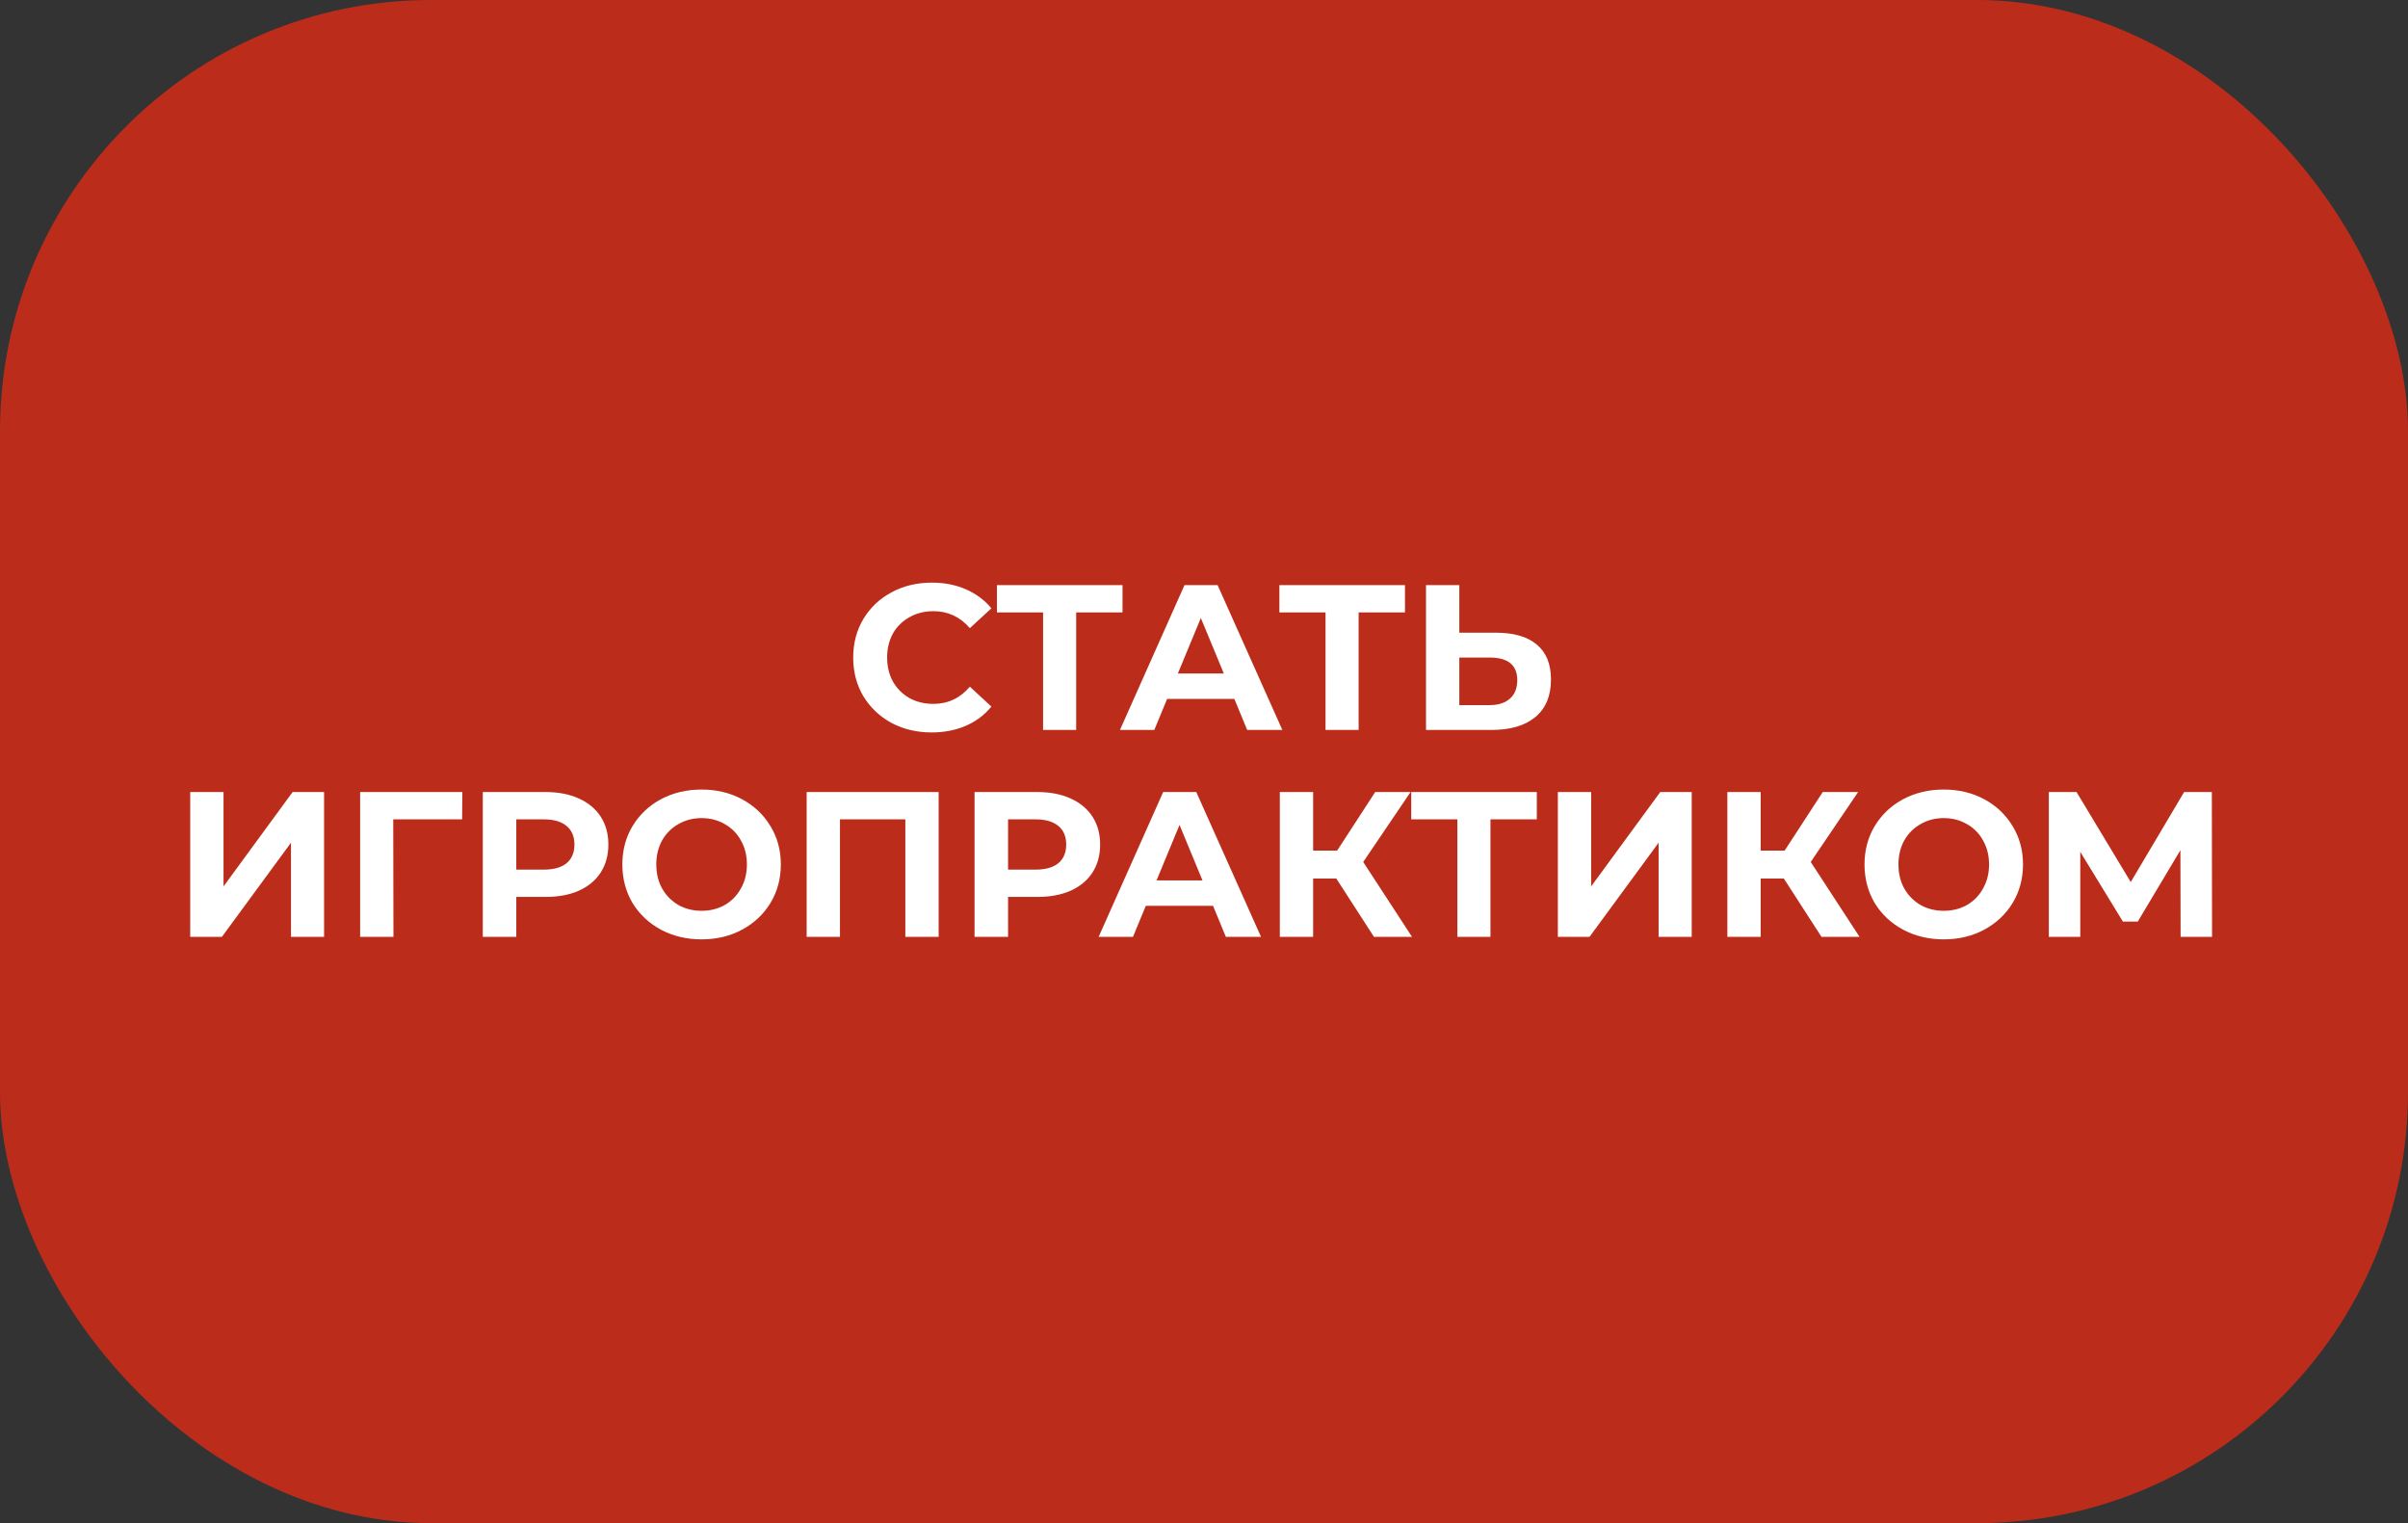
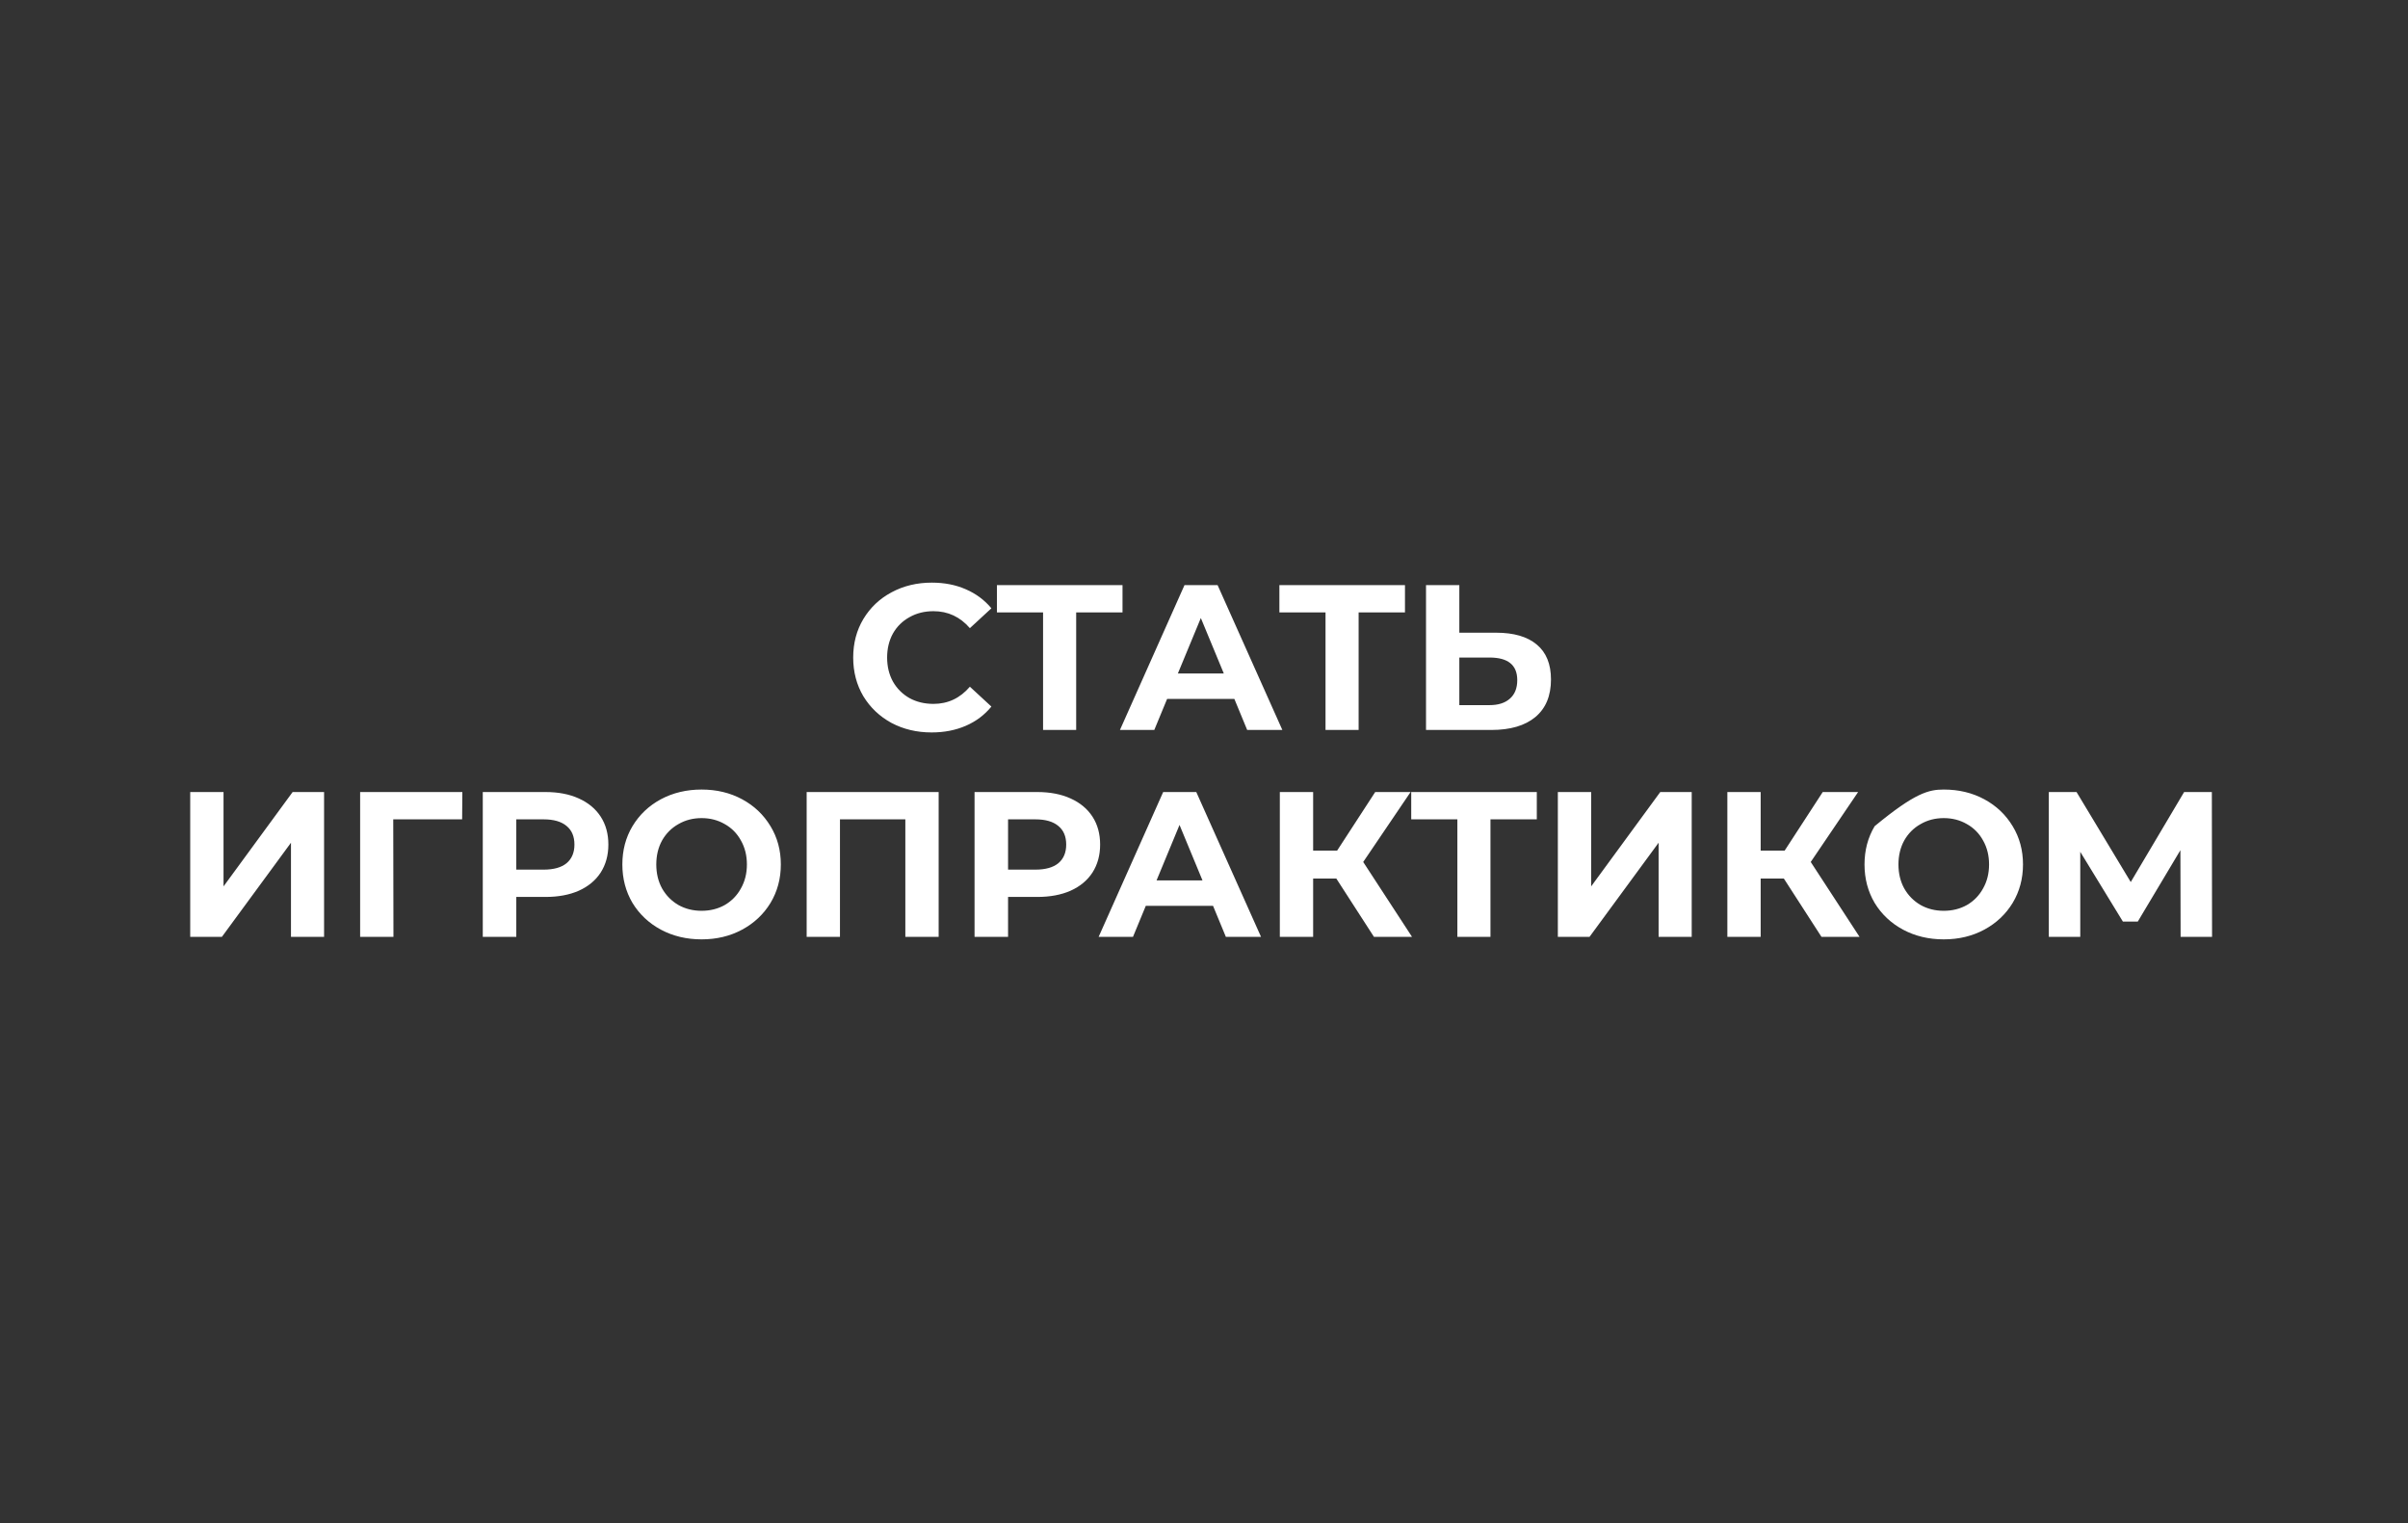
<svg xmlns="http://www.w3.org/2000/svg" width="419" height="265" viewBox="0 0 419 265" fill="none">
  <rect x="0" y="0" width="419" height="265" fill="#333333" stroke="none" />
-   <rect width="419" height="265" rx="75" fill="#BC2C1A" />
-   <path d="M162.103 127.432C159.535 127.432 157.207 126.88 155.119 125.776C153.055 124.648 151.423 123.1 150.223 121.132C149.047 119.14 148.459 116.896 148.459 114.4C148.459 111.904 149.047 109.672 150.223 107.704C151.423 105.712 153.055 104.164 155.119 103.06C157.207 101.932 159.547 101.368 162.139 101.368C164.323 101.368 166.291 101.752 168.043 102.52C169.819 103.288 171.307 104.392 172.507 105.832L168.763 109.288C167.059 107.32 164.947 106.336 162.427 106.336C160.867 106.336 159.475 106.684 158.251 107.38C157.027 108.052 156.067 109 155.371 110.224C154.699 111.448 154.363 112.84 154.363 114.4C154.363 115.96 154.699 117.352 155.371 118.576C156.067 119.8 157.027 120.76 158.251 121.456C159.475 122.128 160.867 122.464 162.427 122.464C164.947 122.464 167.059 121.468 168.763 119.476L172.507 122.932C171.307 124.396 169.819 125.512 168.043 126.28C166.267 127.048 164.287 127.432 162.103 127.432ZM195.322 106.552H187.258V127H181.498V106.552H173.47V101.8H195.322V106.552ZM214.782 121.6H203.082L200.85 127H194.874L206.106 101.8H211.866L223.134 127H217.014L214.782 121.6ZM212.946 117.172L208.95 107.524L204.954 117.172H212.946ZM244.47 106.552H236.406V127H230.646V106.552H222.618V101.8H244.47V106.552ZM260.336 110.08C263.408 110.08 265.76 110.764 267.392 112.132C269.048 113.5 269.876 115.528 269.876 118.216C269.876 121.072 268.964 123.256 267.14 124.768C265.34 126.256 262.796 127 259.508 127H248.132V101.8H253.928V110.08H260.336ZM259.184 122.68C260.696 122.68 261.872 122.308 262.712 121.564C263.576 120.82 264.008 119.74 264.008 118.324C264.008 115.708 262.4 114.4 259.184 114.4H253.928V122.68H259.184ZM33.099 137.8H38.895V154.216L50.919 137.8H56.391V163H50.631V146.62L38.607 163H33.099V137.8ZM80.413 142.552H68.425L68.461 163H62.665V137.8H80.449L80.413 142.552ZM94.913 137.8C97.145 137.8 99.077 138.172 100.709 138.916C102.365 139.66 103.637 140.716 104.525 142.084C105.413 143.452 105.857 145.072 105.857 146.944C105.857 148.792 105.413 150.412 104.525 151.804C103.637 153.172 102.365 154.228 100.709 154.972C99.077 155.692 97.145 156.052 94.913 156.052H89.837V163H84.005V137.8H94.913ZM94.589 151.3C96.341 151.3 97.673 150.928 98.585 150.184C99.497 149.416 99.953 148.336 99.953 146.944C99.953 145.528 99.497 144.448 98.585 143.704C97.673 142.936 96.341 142.552 94.589 142.552H89.837V151.3H94.589ZM122.08 163.432C119.464 163.432 117.1 162.868 114.988 161.74C112.9 160.612 111.256 159.064 110.056 157.096C108.88 155.104 108.292 152.872 108.292 150.4C108.292 147.928 108.88 145.708 110.056 143.74C111.256 141.748 112.9 140.188 114.988 139.06C117.1 137.932 119.464 137.368 122.08 137.368C124.696 137.368 127.048 137.932 129.136 139.06C131.224 140.188 132.868 141.748 134.068 143.74C135.268 145.708 135.868 147.928 135.868 150.4C135.868 152.872 135.268 155.104 134.068 157.096C132.868 159.064 131.224 160.612 129.136 161.74C127.048 162.868 124.696 163.432 122.08 163.432ZM122.08 158.464C123.568 158.464 124.912 158.128 126.112 157.456C127.312 156.76 128.248 155.8 128.92 154.576C129.616 153.352 129.964 151.96 129.964 150.4C129.964 148.84 129.616 147.448 128.92 146.224C128.248 145 127.312 144.052 126.112 143.38C124.912 142.684 123.568 142.336 122.08 142.336C120.592 142.336 119.248 142.684 118.048 143.38C116.848 144.052 115.9 145 115.204 146.224C114.532 147.448 114.196 148.84 114.196 150.4C114.196 151.96 114.532 153.352 115.204 154.576C115.9 155.8 116.848 156.76 118.048 157.456C119.248 158.128 120.592 158.464 122.08 158.464ZM163.329 137.8V163H157.533V142.552H146.157V163H140.361V137.8H163.329ZM180.483 137.8C182.715 137.8 184.647 138.172 186.279 138.916C187.935 139.66 189.207 140.716 190.095 142.084C190.983 143.452 191.427 145.072 191.427 146.944C191.427 148.792 190.983 150.412 190.095 151.804C189.207 153.172 187.935 154.228 186.279 154.972C184.647 155.692 182.715 156.052 180.483 156.052H175.407V163H169.575V137.8H180.483ZM180.159 151.3C181.911 151.3 183.243 150.928 184.155 150.184C185.067 149.416 185.523 148.336 185.523 146.944C185.523 145.528 185.067 144.448 184.155 143.704C183.243 142.936 181.911 142.552 180.159 142.552H175.407V151.3H180.159ZM211.073 157.6H199.373L197.141 163H191.165L202.397 137.8H208.157L219.425 163H213.305L211.073 157.6ZM209.237 153.172L205.241 143.524L201.245 153.172H209.237ZM232.523 152.848H228.491V163H222.695V137.8H228.491V147.988H232.667L239.291 137.8H245.447L237.203 149.968L245.699 163H239.075L232.523 152.848ZM267.41 142.552H259.346V163H253.586V142.552H245.558V137.8H267.41V142.552ZM271.071 137.8H276.867V154.216L288.891 137.8H294.363V163H288.603V146.62L276.579 163H271.071V137.8ZM310.394 152.848H306.362V163H300.566V137.8H306.362V147.988H310.538L317.162 137.8H323.318L315.074 149.968L323.57 163H316.946L310.394 152.848ZM338.22 163.432C335.604 163.432 333.24 162.868 331.128 161.74C329.04 160.612 327.396 159.064 326.196 157.096C325.02 155.104 324.432 152.872 324.432 150.4C324.432 147.928 325.02 145.708 326.196 143.74C327.396 141.748 329.04 140.188 331.128 139.06C333.24 137.932 335.604 137.368 338.22 137.368C340.836 137.368 343.188 137.932 345.276 139.06C347.364 140.188 349.008 141.748 350.208 143.74C351.408 145.708 352.008 147.928 352.008 150.4C352.008 152.872 351.408 155.104 350.208 157.096C349.008 159.064 347.364 160.612 345.276 161.74C343.188 162.868 340.836 163.432 338.22 163.432ZM338.22 158.464C339.708 158.464 341.052 158.128 342.252 157.456C343.452 156.76 344.388 155.8 345.06 154.576C345.756 153.352 346.104 151.96 346.104 150.4C346.104 148.84 345.756 147.448 345.06 146.224C344.388 145 343.452 144.052 342.252 143.38C341.052 142.684 339.708 142.336 338.22 142.336C336.732 142.336 335.388 142.684 334.188 143.38C332.988 144.052 332.04 145 331.344 146.224C330.672 147.448 330.336 148.84 330.336 150.4C330.336 151.96 330.672 153.352 331.344 154.576C332.04 155.8 332.988 156.76 334.188 157.456C335.388 158.128 336.732 158.464 338.22 158.464ZM379.433 163L379.397 147.916L371.981 160.336H369.389L361.973 148.204V163H356.501V137.8H361.325L370.757 153.46L380.045 137.8H384.869L384.905 163H379.433Z" fill="white" />
+   <path d="M162.103 127.432C159.535 127.432 157.207 126.88 155.119 125.776C153.055 124.648 151.423 123.1 150.223 121.132C149.047 119.14 148.459 116.896 148.459 114.4C148.459 111.904 149.047 109.672 150.223 107.704C151.423 105.712 153.055 104.164 155.119 103.06C157.207 101.932 159.547 101.368 162.139 101.368C164.323 101.368 166.291 101.752 168.043 102.52C169.819 103.288 171.307 104.392 172.507 105.832L168.763 109.288C167.059 107.32 164.947 106.336 162.427 106.336C160.867 106.336 159.475 106.684 158.251 107.38C157.027 108.052 156.067 109 155.371 110.224C154.699 111.448 154.363 112.84 154.363 114.4C154.363 115.96 154.699 117.352 155.371 118.576C156.067 119.8 157.027 120.76 158.251 121.456C159.475 122.128 160.867 122.464 162.427 122.464C164.947 122.464 167.059 121.468 168.763 119.476L172.507 122.932C171.307 124.396 169.819 125.512 168.043 126.28C166.267 127.048 164.287 127.432 162.103 127.432ZM195.322 106.552H187.258V127H181.498V106.552H173.47V101.8H195.322V106.552ZM214.782 121.6H203.082L200.85 127H194.874L206.106 101.8H211.866L223.134 127H217.014L214.782 121.6ZM212.946 117.172L208.95 107.524L204.954 117.172H212.946ZM244.47 106.552H236.406V127H230.646V106.552H222.618V101.8H244.47V106.552ZM260.336 110.08C263.408 110.08 265.76 110.764 267.392 112.132C269.048 113.5 269.876 115.528 269.876 118.216C269.876 121.072 268.964 123.256 267.14 124.768C265.34 126.256 262.796 127 259.508 127H248.132V101.8H253.928V110.08H260.336ZM259.184 122.68C260.696 122.68 261.872 122.308 262.712 121.564C263.576 120.82 264.008 119.74 264.008 118.324C264.008 115.708 262.4 114.4 259.184 114.4H253.928V122.68H259.184ZM33.099 137.8H38.895V154.216L50.919 137.8H56.391V163H50.631V146.62L38.607 163H33.099V137.8ZM80.413 142.552H68.425L68.461 163H62.665V137.8H80.449L80.413 142.552ZM94.913 137.8C97.145 137.8 99.077 138.172 100.709 138.916C102.365 139.66 103.637 140.716 104.525 142.084C105.413 143.452 105.857 145.072 105.857 146.944C105.857 148.792 105.413 150.412 104.525 151.804C103.637 153.172 102.365 154.228 100.709 154.972C99.077 155.692 97.145 156.052 94.913 156.052H89.837V163H84.005V137.8H94.913ZM94.589 151.3C96.341 151.3 97.673 150.928 98.585 150.184C99.497 149.416 99.953 148.336 99.953 146.944C99.953 145.528 99.497 144.448 98.585 143.704C97.673 142.936 96.341 142.552 94.589 142.552H89.837V151.3H94.589ZM122.08 163.432C119.464 163.432 117.1 162.868 114.988 161.74C112.9 160.612 111.256 159.064 110.056 157.096C108.88 155.104 108.292 152.872 108.292 150.4C108.292 147.928 108.88 145.708 110.056 143.74C111.256 141.748 112.9 140.188 114.988 139.06C117.1 137.932 119.464 137.368 122.08 137.368C124.696 137.368 127.048 137.932 129.136 139.06C131.224 140.188 132.868 141.748 134.068 143.74C135.268 145.708 135.868 147.928 135.868 150.4C135.868 152.872 135.268 155.104 134.068 157.096C132.868 159.064 131.224 160.612 129.136 161.74C127.048 162.868 124.696 163.432 122.08 163.432ZM122.08 158.464C123.568 158.464 124.912 158.128 126.112 157.456C127.312 156.76 128.248 155.8 128.92 154.576C129.616 153.352 129.964 151.96 129.964 150.4C129.964 148.84 129.616 147.448 128.92 146.224C128.248 145 127.312 144.052 126.112 143.38C124.912 142.684 123.568 142.336 122.08 142.336C120.592 142.336 119.248 142.684 118.048 143.38C116.848 144.052 115.9 145 115.204 146.224C114.532 147.448 114.196 148.84 114.196 150.4C114.196 151.96 114.532 153.352 115.204 154.576C115.9 155.8 116.848 156.76 118.048 157.456C119.248 158.128 120.592 158.464 122.08 158.464ZM163.329 137.8V163H157.533V142.552H146.157V163H140.361V137.8H163.329ZM180.483 137.8C182.715 137.8 184.647 138.172 186.279 138.916C187.935 139.66 189.207 140.716 190.095 142.084C190.983 143.452 191.427 145.072 191.427 146.944C191.427 148.792 190.983 150.412 190.095 151.804C189.207 153.172 187.935 154.228 186.279 154.972C184.647 155.692 182.715 156.052 180.483 156.052H175.407V163H169.575V137.8H180.483ZM180.159 151.3C181.911 151.3 183.243 150.928 184.155 150.184C185.067 149.416 185.523 148.336 185.523 146.944C185.523 145.528 185.067 144.448 184.155 143.704C183.243 142.936 181.911 142.552 180.159 142.552H175.407V151.3H180.159ZM211.073 157.6H199.373L197.141 163H191.165L202.397 137.8H208.157L219.425 163H213.305L211.073 157.6ZM209.237 153.172L205.241 143.524L201.245 153.172H209.237ZM232.523 152.848H228.491V163H222.695V137.8H228.491V147.988H232.667L239.291 137.8H245.447L237.203 149.968L245.699 163H239.075L232.523 152.848ZM267.41 142.552H259.346V163H253.586V142.552H245.558V137.8H267.41V142.552ZM271.071 137.8H276.867V154.216L288.891 137.8H294.363V163H288.603V146.62L276.579 163H271.071V137.8ZM310.394 152.848H306.362V163H300.566V137.8H306.362V147.988H310.538L317.162 137.8H323.318L315.074 149.968L323.57 163H316.946L310.394 152.848ZM338.22 163.432C335.604 163.432 333.24 162.868 331.128 161.74C329.04 160.612 327.396 159.064 326.196 157.096C325.02 155.104 324.432 152.872 324.432 150.4C324.432 147.928 325.02 145.708 326.196 143.74C333.24 137.932 335.604 137.368 338.22 137.368C340.836 137.368 343.188 137.932 345.276 139.06C347.364 140.188 349.008 141.748 350.208 143.74C351.408 145.708 352.008 147.928 352.008 150.4C352.008 152.872 351.408 155.104 350.208 157.096C349.008 159.064 347.364 160.612 345.276 161.74C343.188 162.868 340.836 163.432 338.22 163.432ZM338.22 158.464C339.708 158.464 341.052 158.128 342.252 157.456C343.452 156.76 344.388 155.8 345.06 154.576C345.756 153.352 346.104 151.96 346.104 150.4C346.104 148.84 345.756 147.448 345.06 146.224C344.388 145 343.452 144.052 342.252 143.38C341.052 142.684 339.708 142.336 338.22 142.336C336.732 142.336 335.388 142.684 334.188 143.38C332.988 144.052 332.04 145 331.344 146.224C330.672 147.448 330.336 148.84 330.336 150.4C330.336 151.96 330.672 153.352 331.344 154.576C332.04 155.8 332.988 156.76 334.188 157.456C335.388 158.128 336.732 158.464 338.22 158.464ZM379.433 163L379.397 147.916L371.981 160.336H369.389L361.973 148.204V163H356.501V137.8H361.325L370.757 153.46L380.045 137.8H384.869L384.905 163H379.433Z" fill="white" />
</svg>